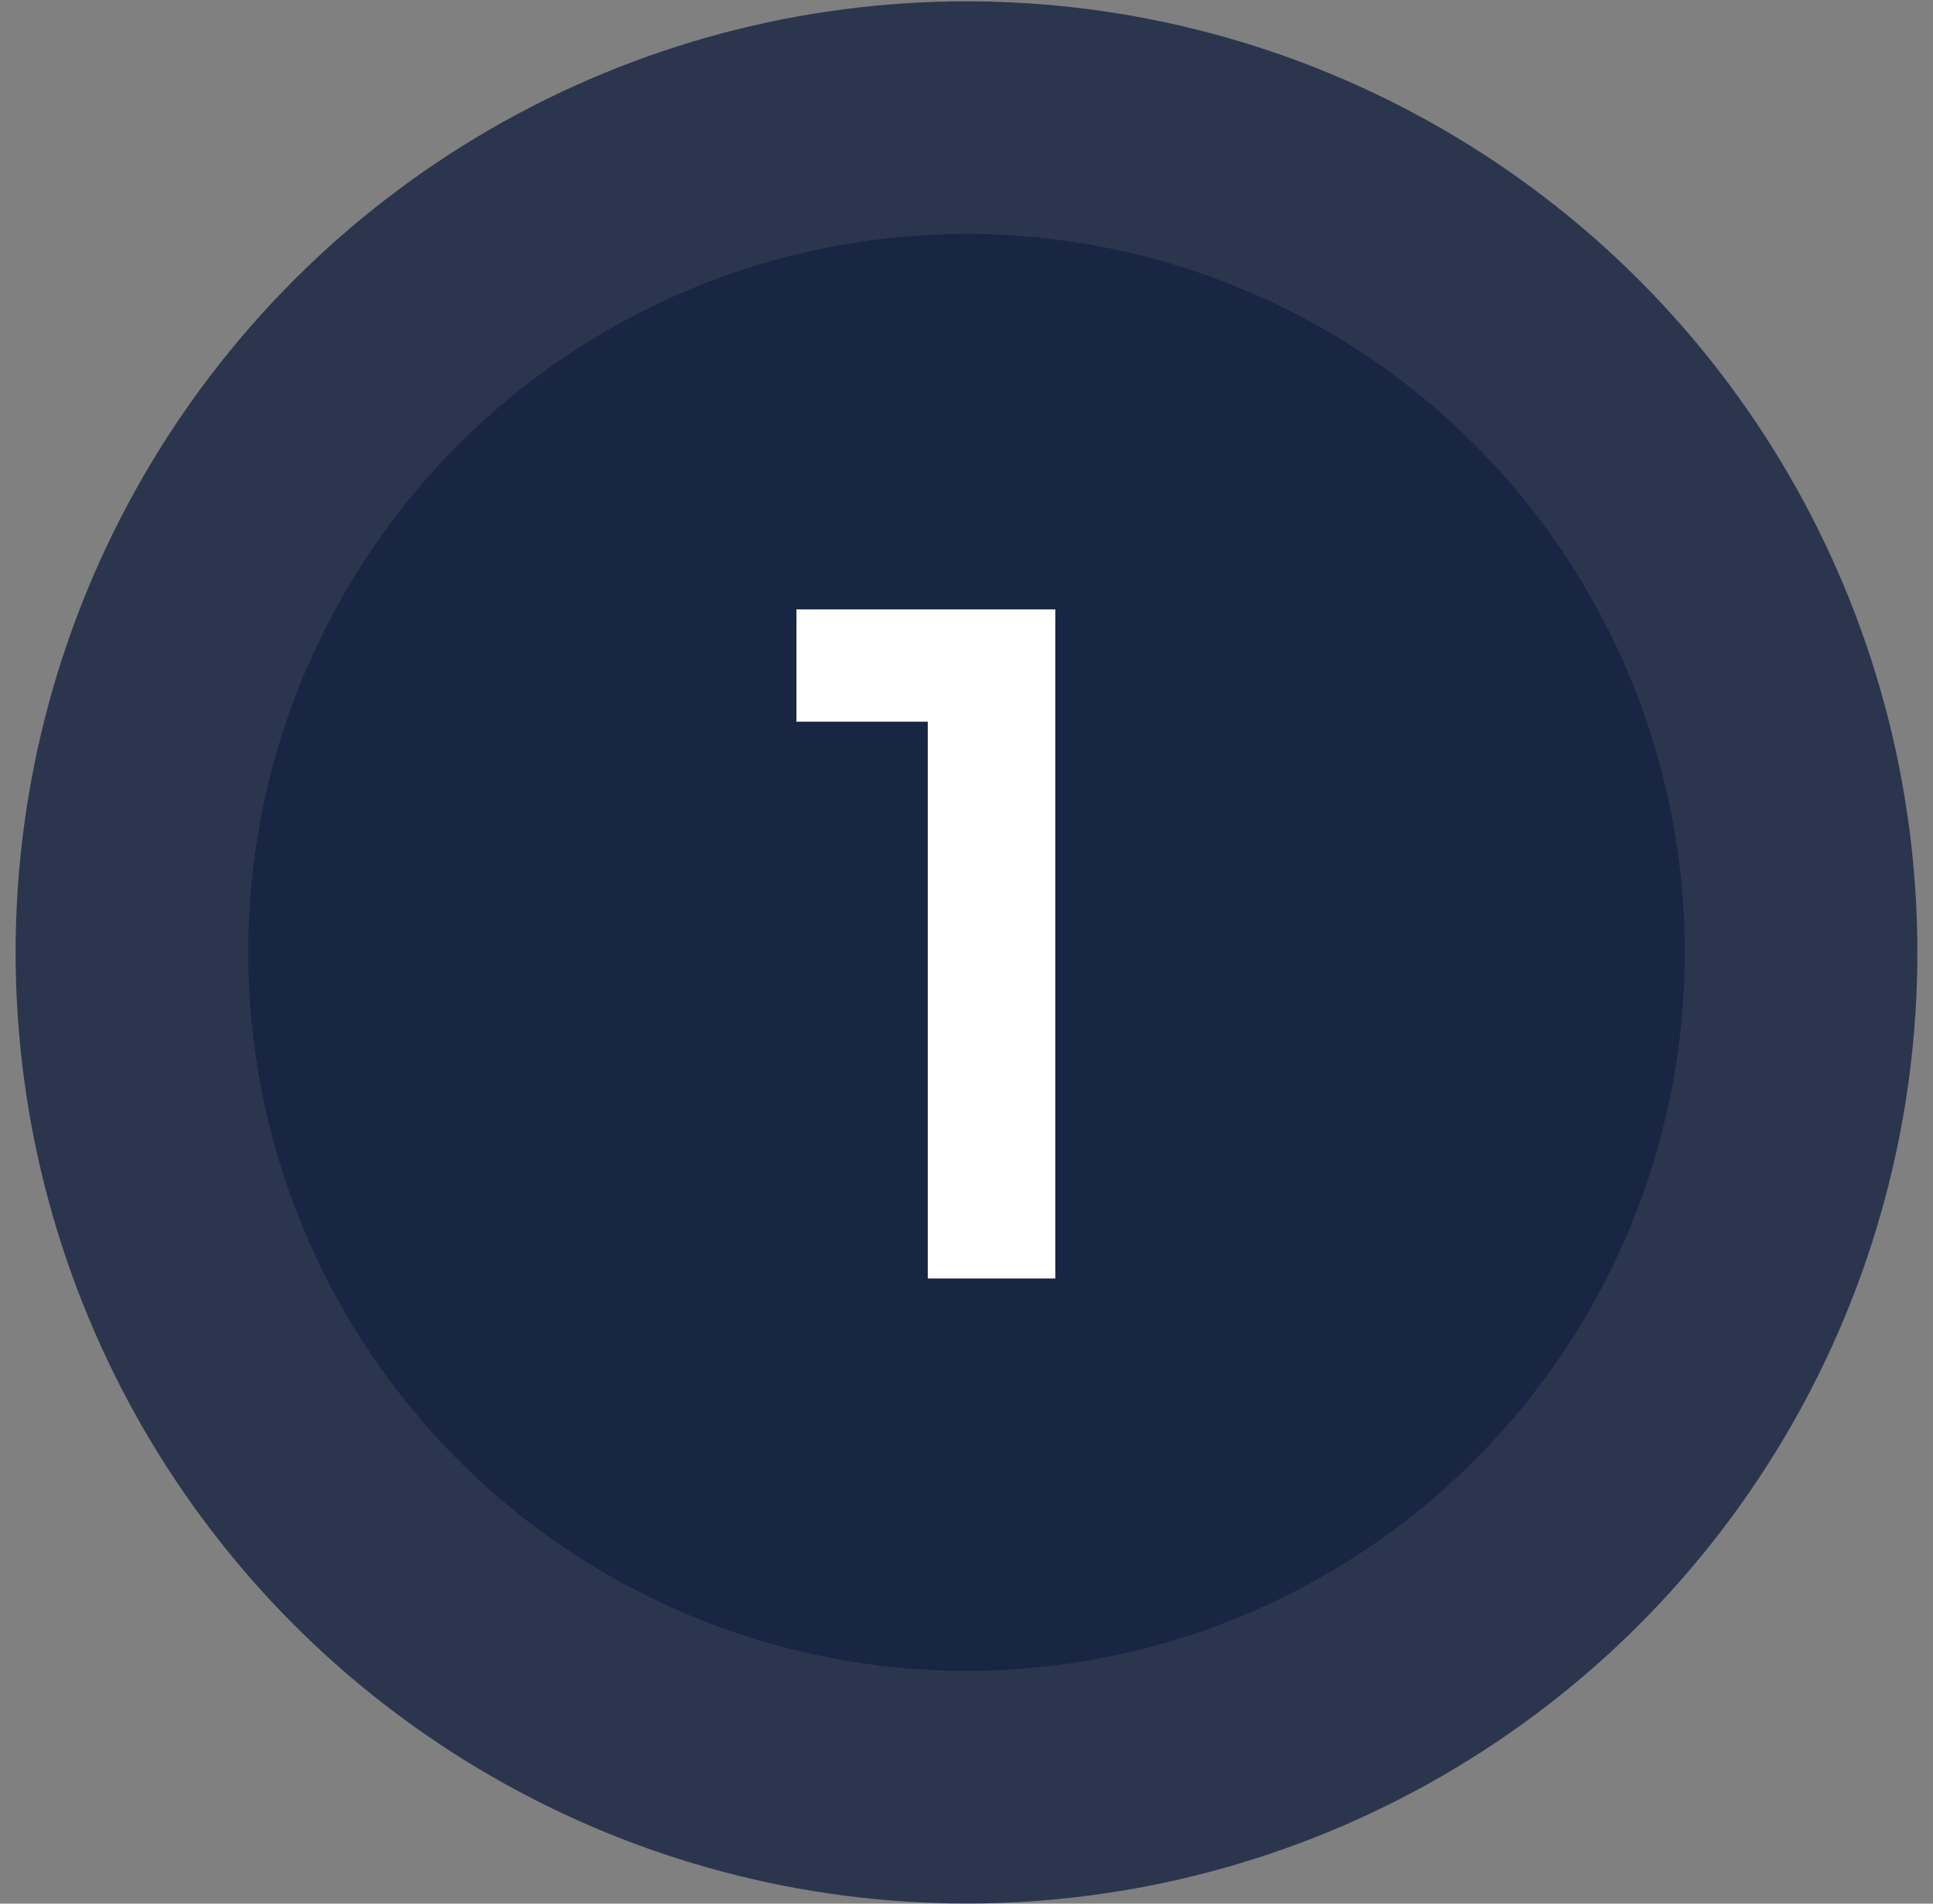
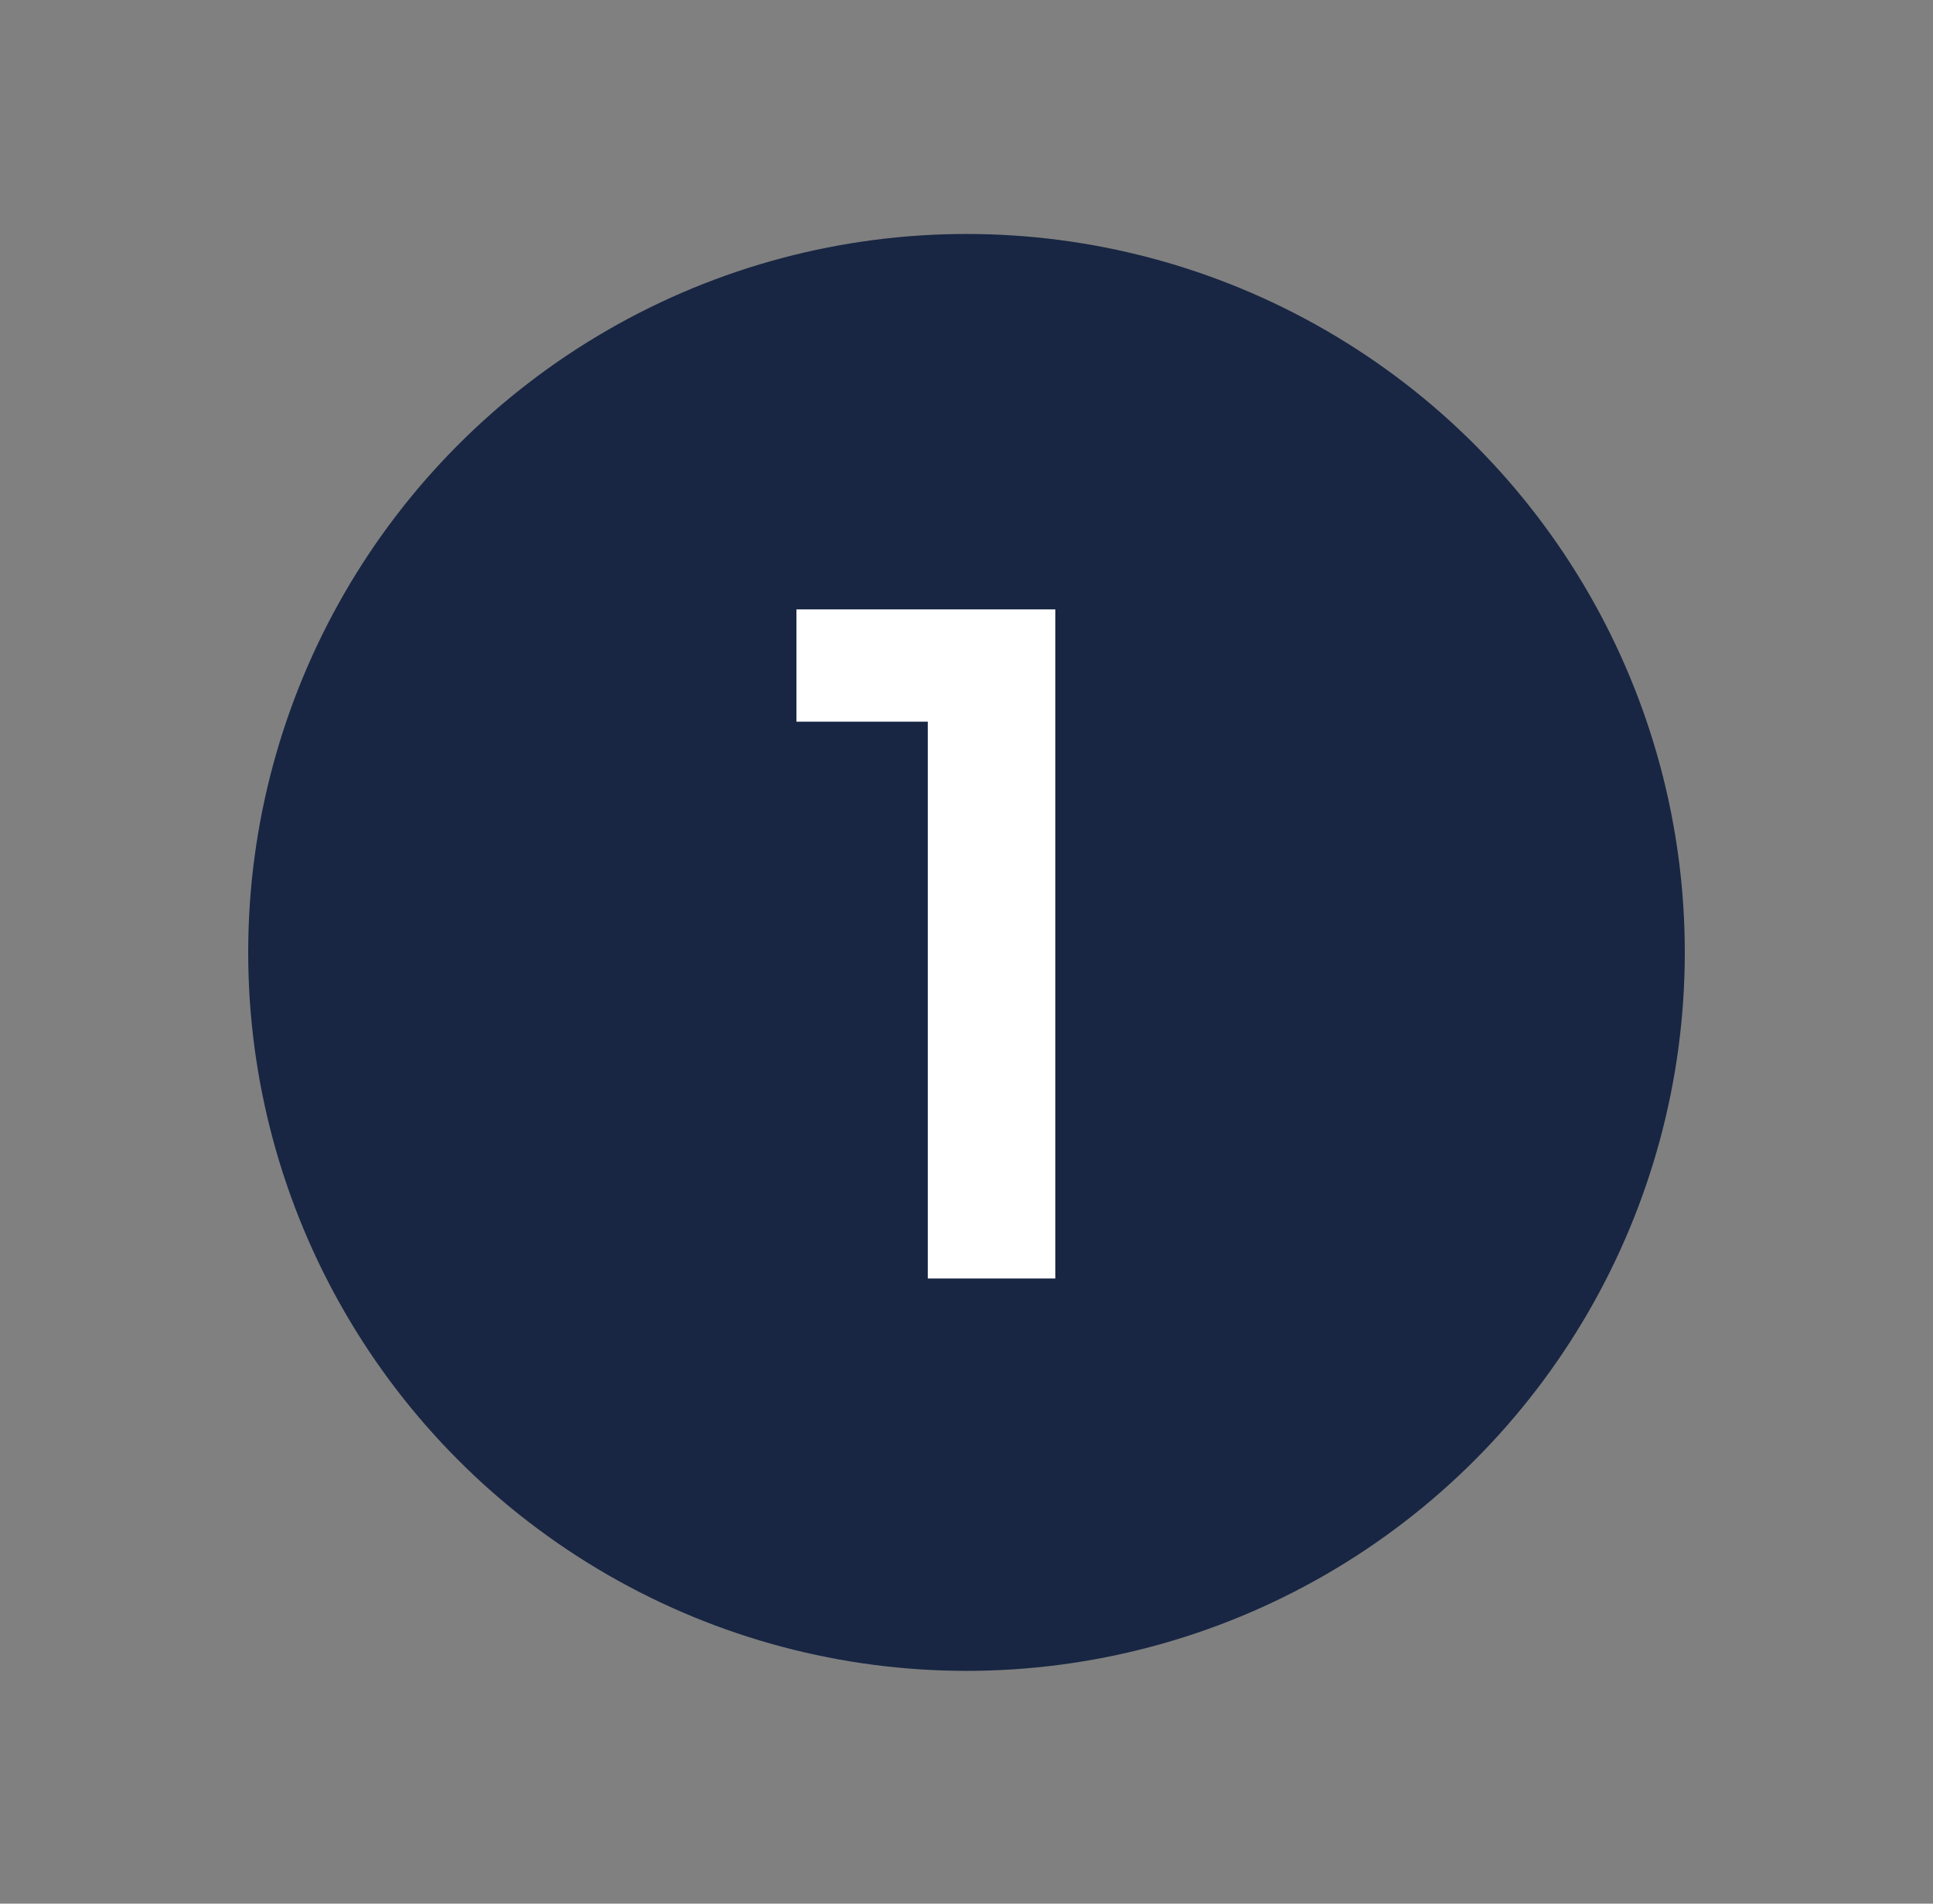
<svg xmlns="http://www.w3.org/2000/svg" width="65" height="64" viewBox="0 0 65 64" fill="none">
  <rect x="0" y="0" width="65" height="64" fill="#808080" stroke="none" />
-   <circle cx="32.5" cy="32.02" r="31.975" fill="#182643" fill-opacity="0.81" />
  <circle cx="32.5" cy="32.02" r="24.154" fill="#182643" />
  <path d="M31.198 42.983V20.487H35.486V42.983H31.198ZM26.782 24.263V20.487H35.166V24.263H26.782Z" fill="white" />
</svg>